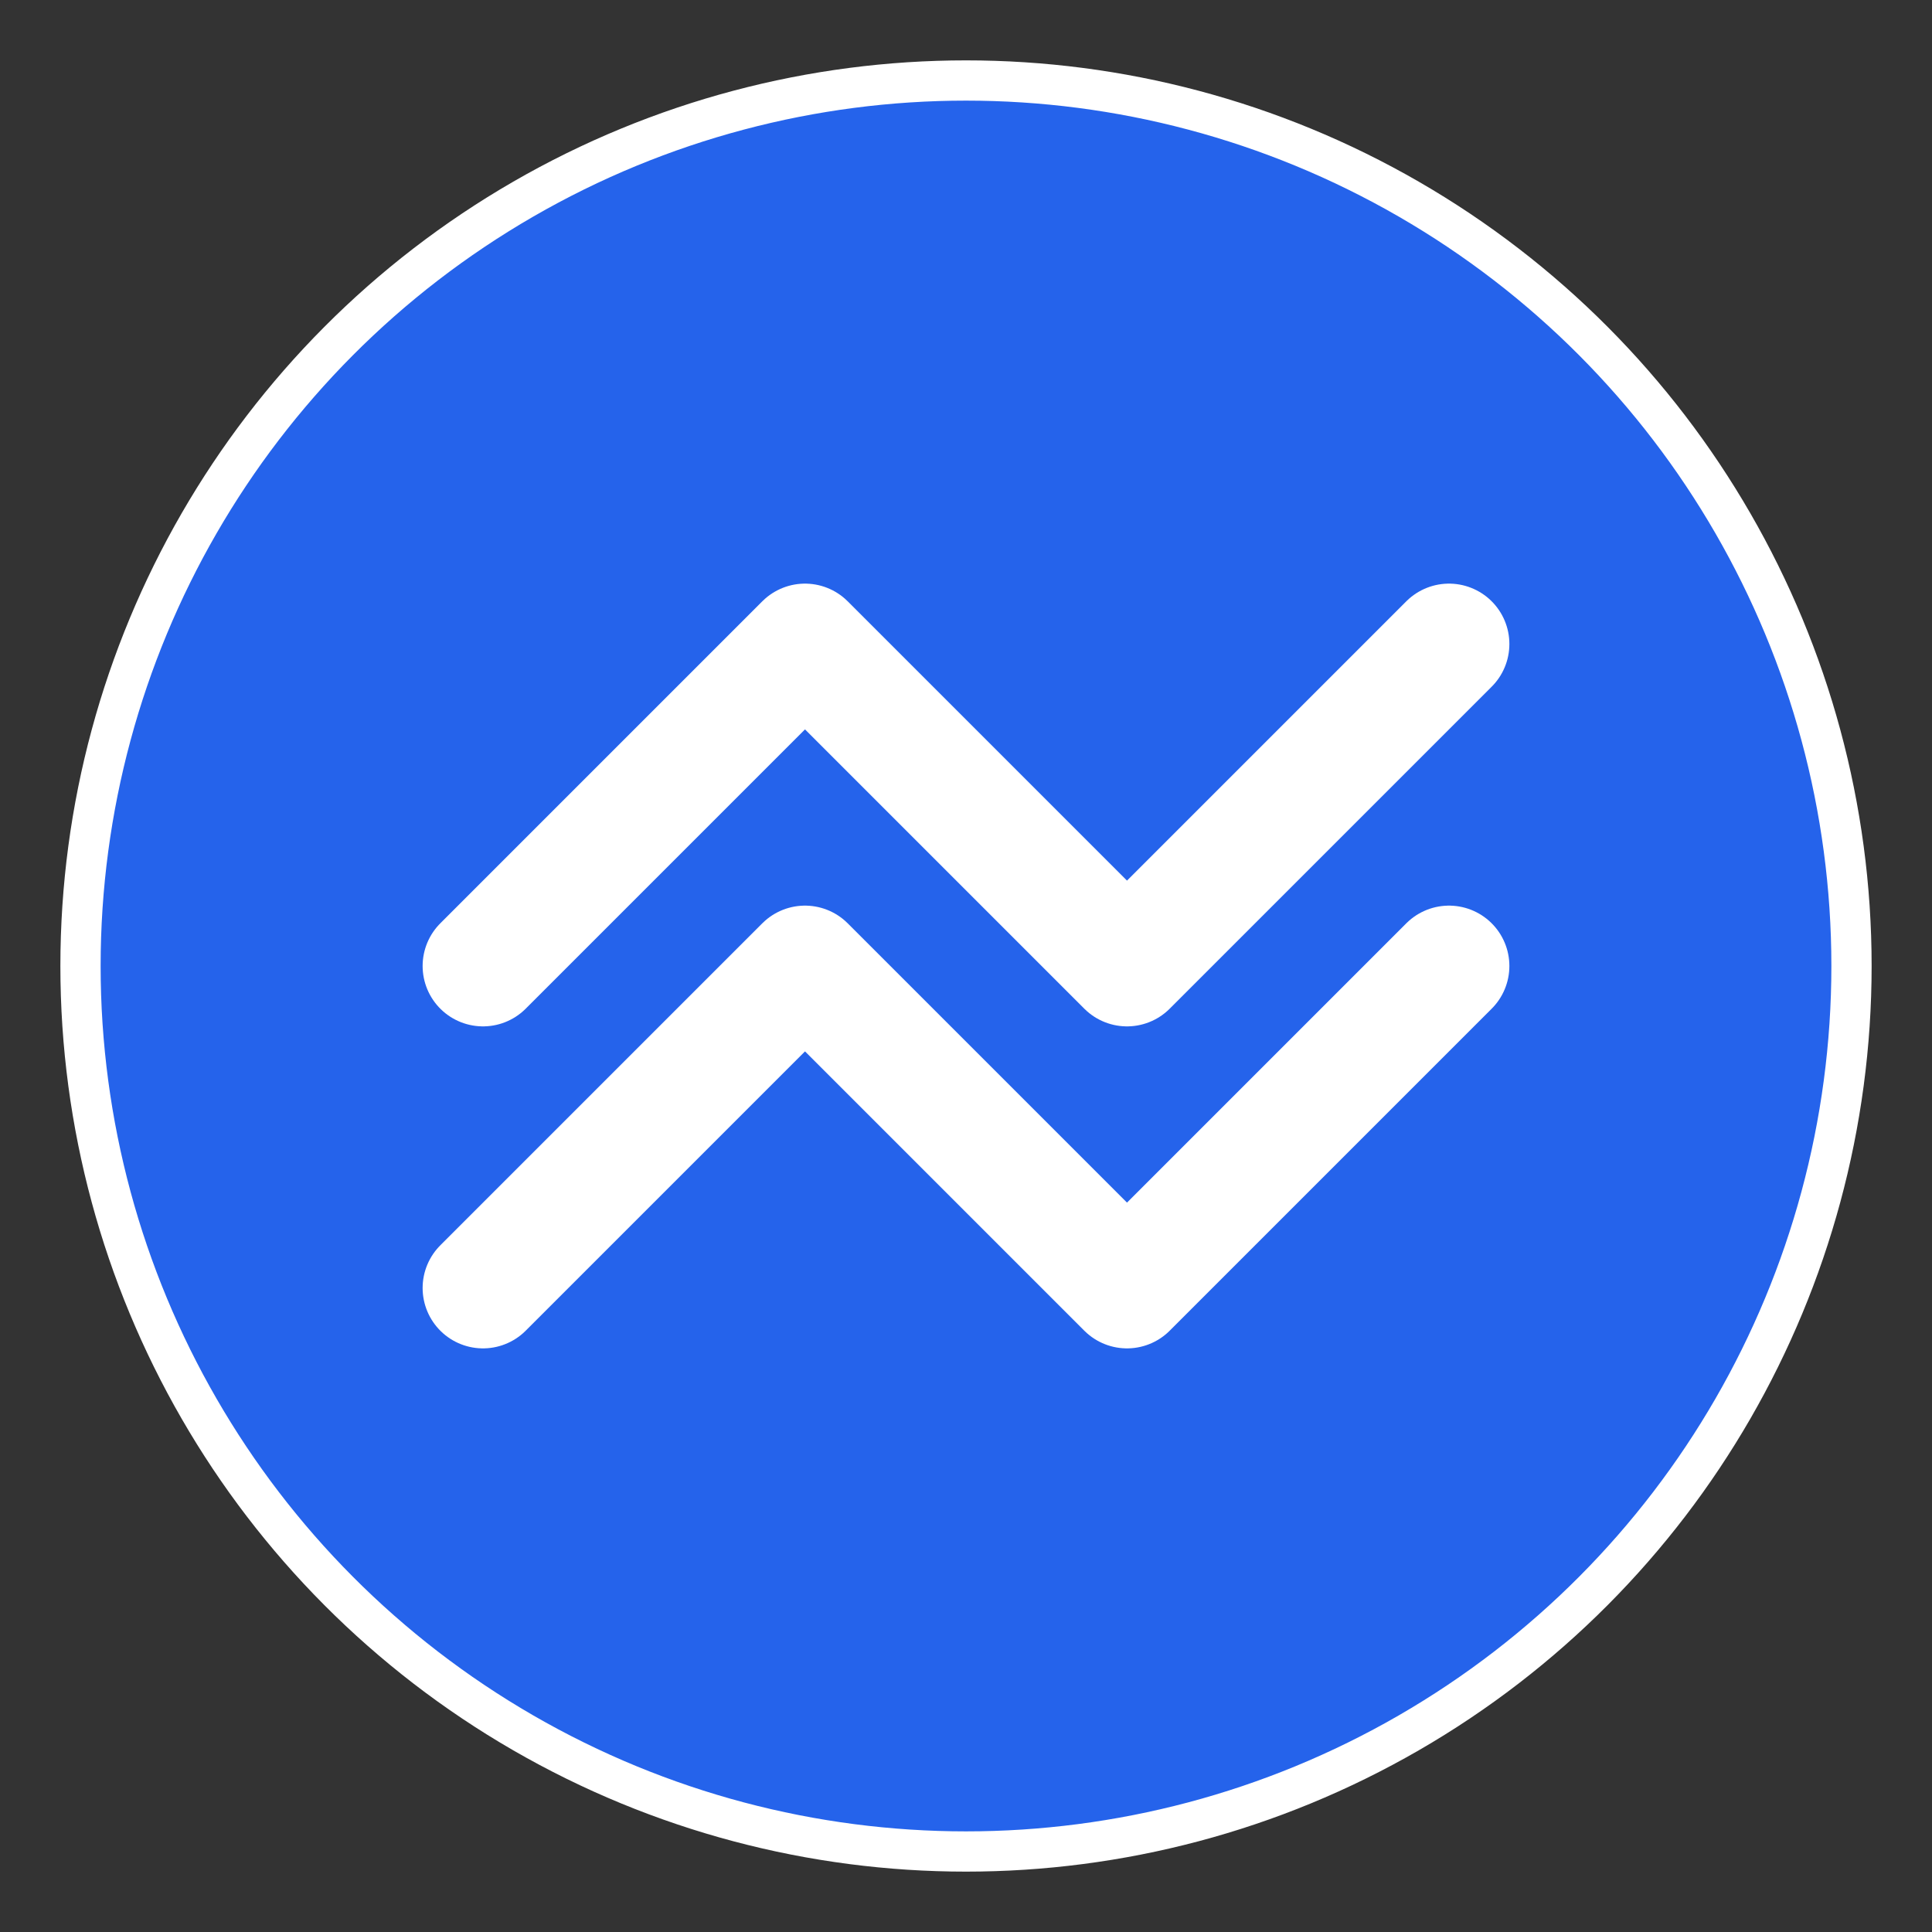
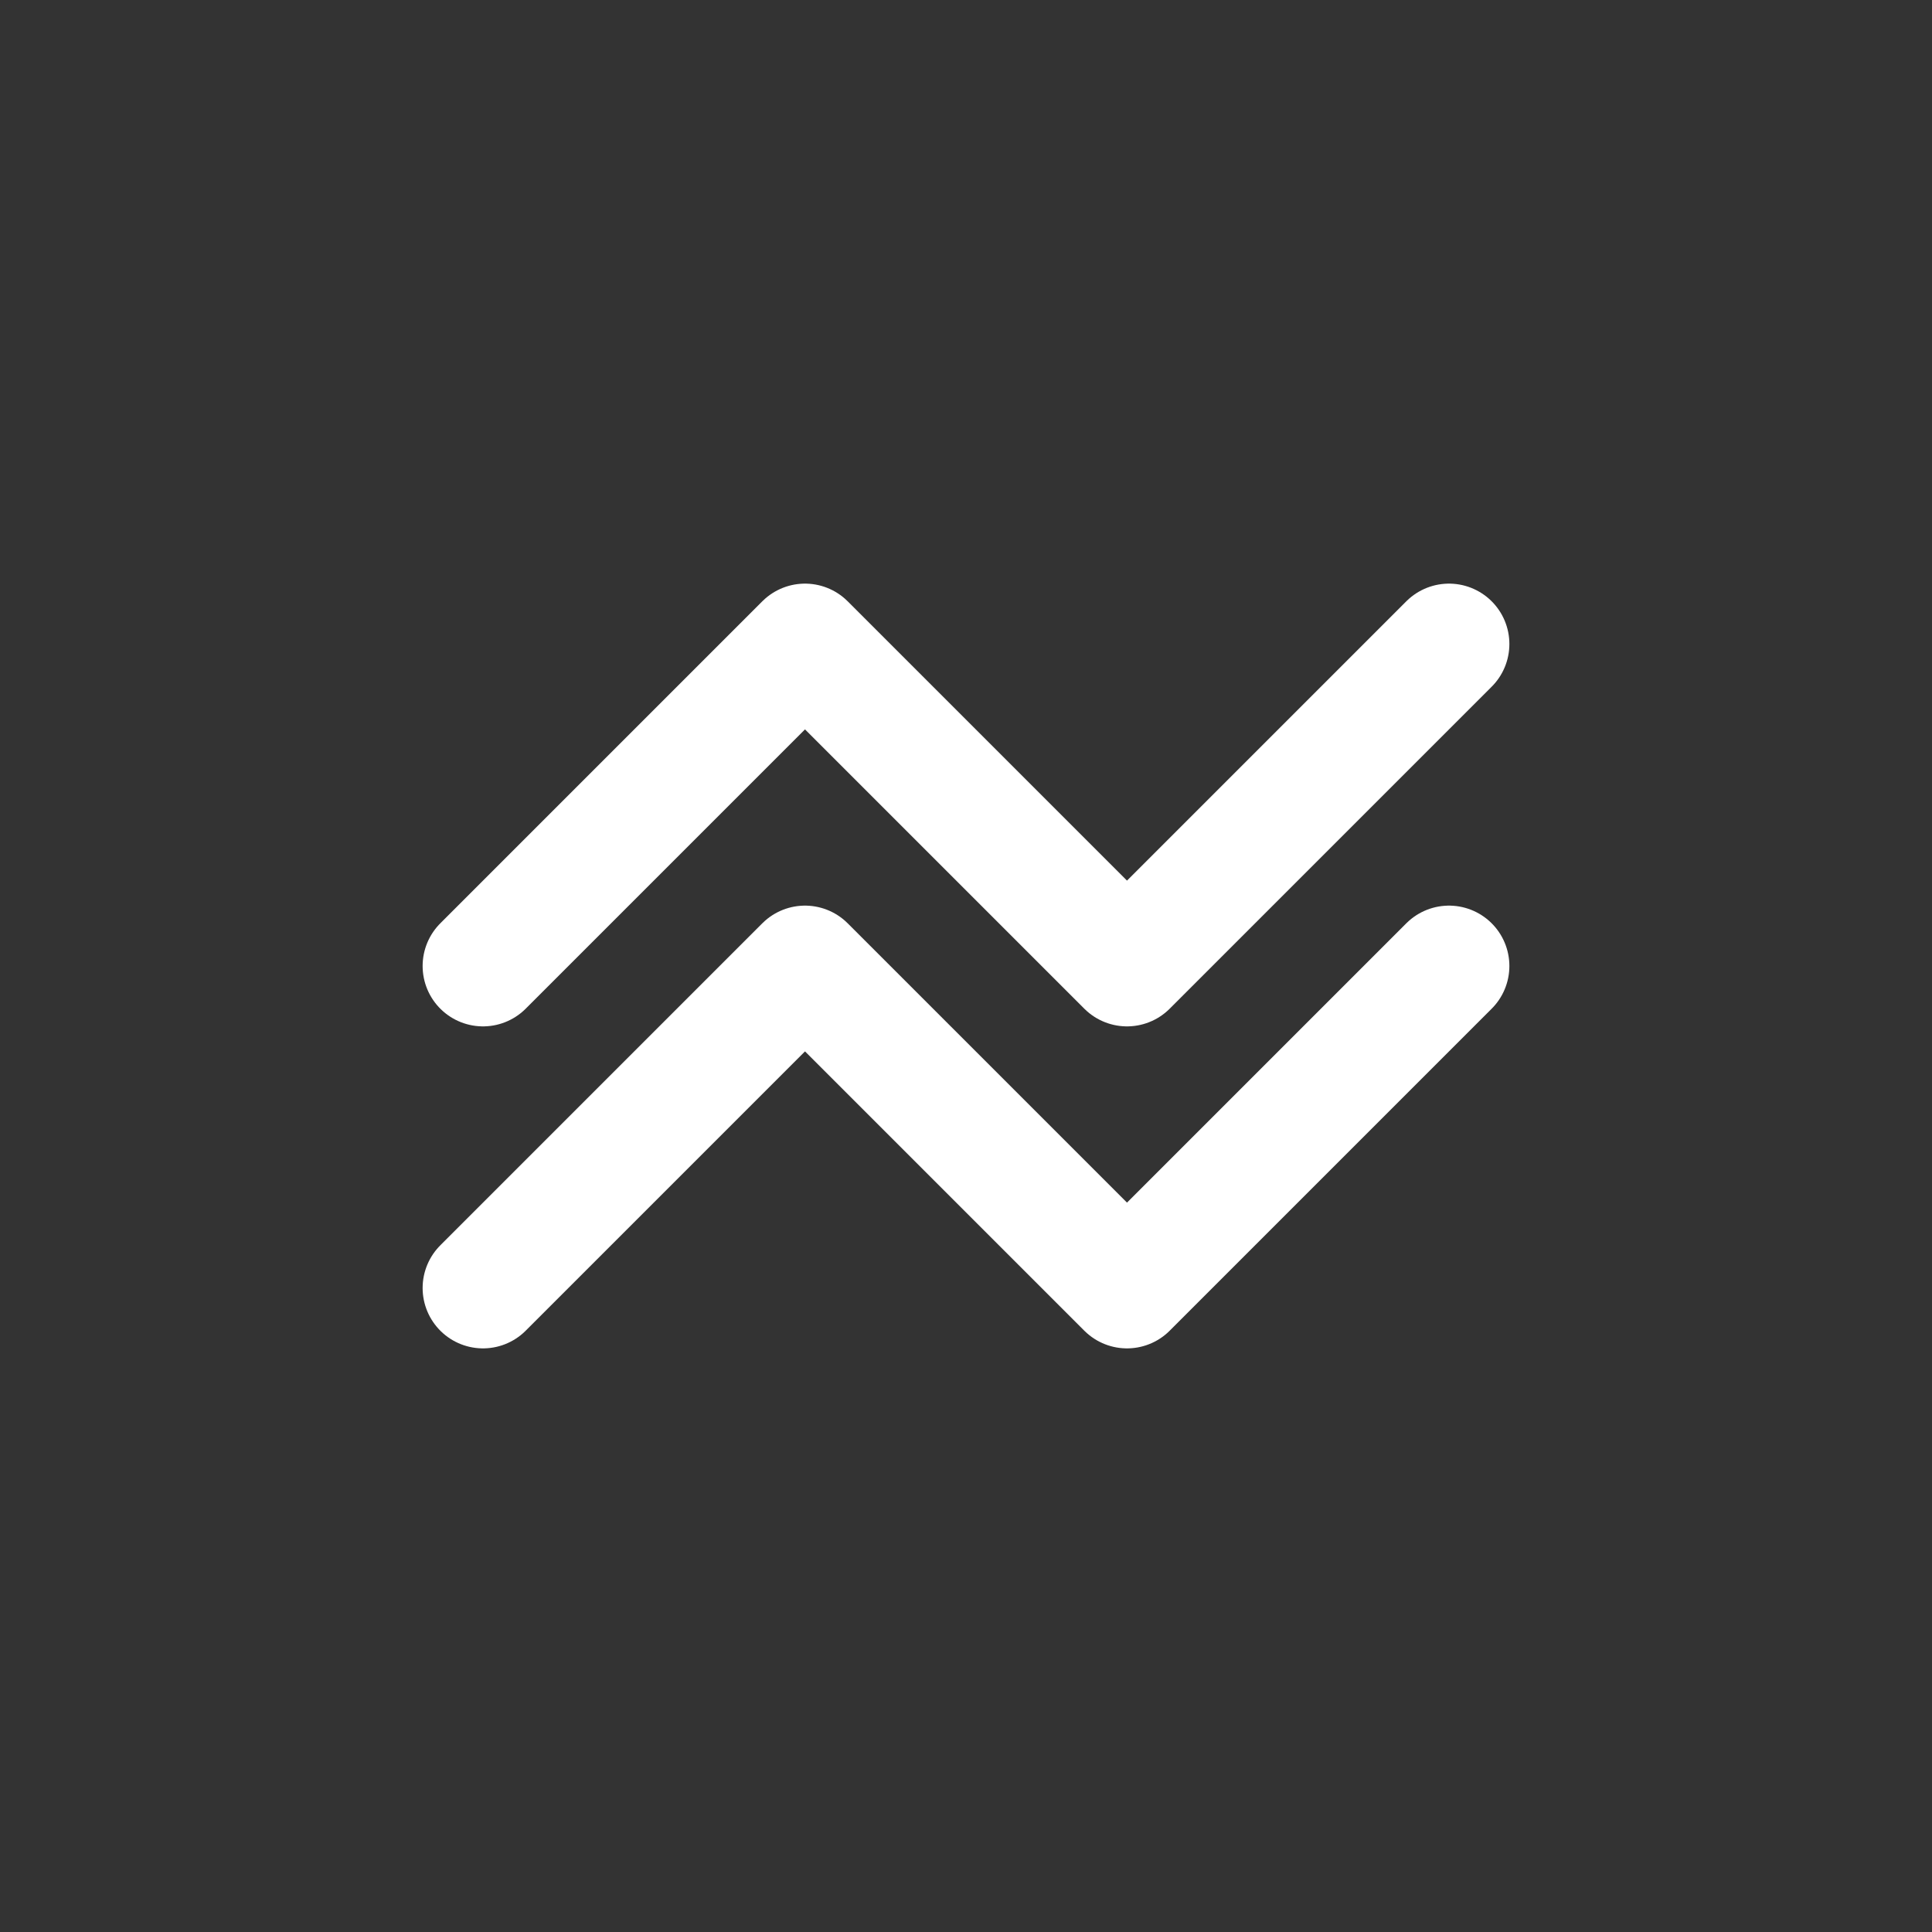
<svg xmlns="http://www.w3.org/2000/svg" viewBox="0 0 24 24" width="100" height="100">
  <rect x="0" y="0" width="24" height="24" fill="#333333" stroke="none" />
-   <circle cx="12" cy="12" r="11" fill="#2563EB" stroke="#ffffff" stroke-width="0.5" />
  <path d="M6 12 L10 8 L14 12 L18 8 M6 16 L10 12 L14 16 L18 12" stroke="#ffffff" stroke-width="1.5" fill="none" stroke-linecap="round" stroke-linejoin="round" />
</svg>